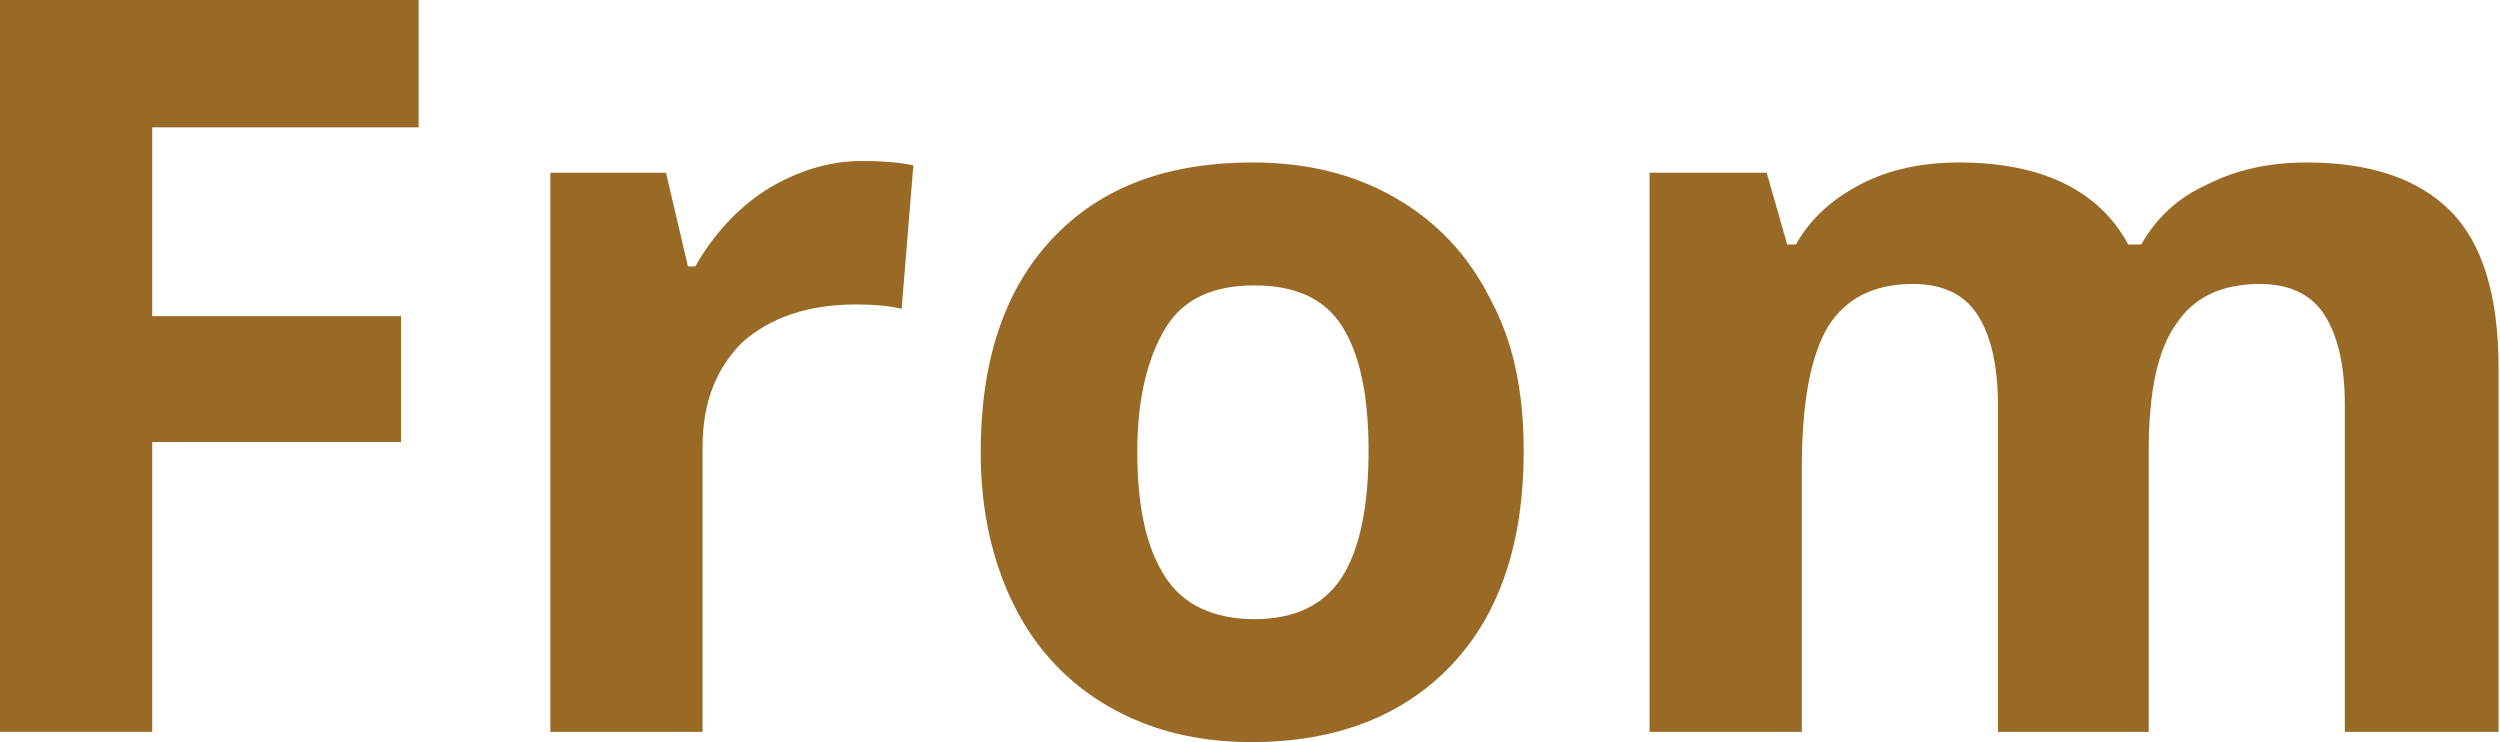
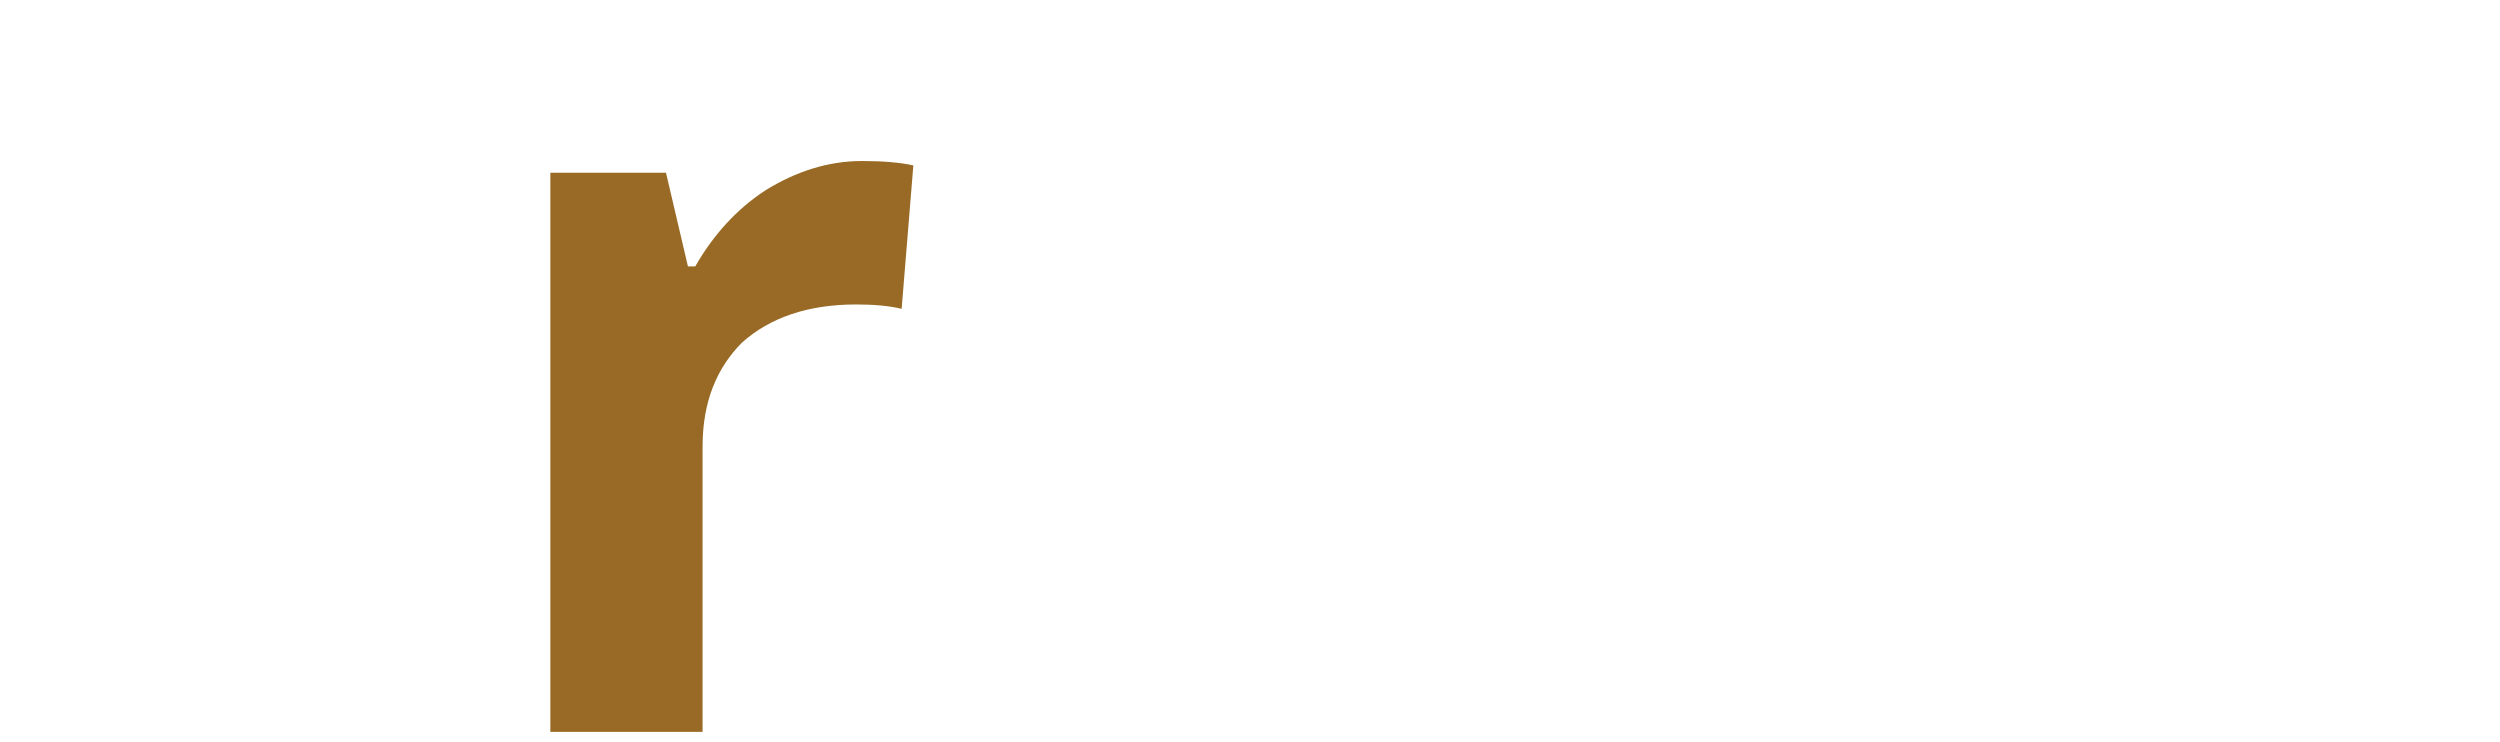
<svg xmlns="http://www.w3.org/2000/svg" version="1.1" id="レイヤー_1" x="0px" y="0px" width="170.8px" height="50.7px" viewBox="0 0 170.8 50.7" style="enable-background:new 0 0 170.8 50.7;" xml:space="preserve">
  <style type="text/css">
	.st0{fill:#9A6A25;}
	.st1{clip-path:url(#SVGID_4_);}
	.st2{fill:#595857;stroke:#595857;stroke-width:0.126;stroke-miterlimit:10;}
	.st3{fill:#FFFFFF;}
	.st4{fill:#595857;stroke:#595857;stroke-width:0.19;stroke-miterlimit:10;}
	.st5{fill:none;stroke:#9A6A25;stroke-width:1.087;stroke-miterlimit:10;}
	.st6{fill:#986A25;}
	.st7{fill:none;stroke:#986A25;stroke-miterlimit:10;}
</style>
  <g>
-     <path class="st6" d="M10.4,50H0V0h28.6v8.7H10.4v12.9h17v8.6h-17V50z" />
    <path class="st6" d="M58.9,11c1.4,0,2.6,0.1,3.5,0.3l-0.8,9.8c-0.8-0.2-1.9-0.3-3.1-0.3c-3.3,0-5.9,0.9-7.8,2.6   C49,25.1,48,27.4,48,30.5V50H37.6V11.8h7.9l1.5,6.4h0.5c1.2-2.1,2.8-3.9,4.8-5.2C54.4,11.7,56.6,11,58.9,11z" />
-     <path class="st6" d="M104.1,30.8c0,6.2-1.6,11.1-4.9,14.6c-3.3,3.5-7.9,5.3-13.7,5.3c-3.7,0-6.9-0.8-9.7-2.4s-5-3.9-6.5-6.9   s-2.3-6.5-2.3-10.5c0-6.2,1.6-11.1,4.9-14.6c3.3-3.5,7.8-5.2,13.7-5.2c3.7,0,6.9,0.8,9.7,2.4c2.8,1.6,5,3.9,6.5,6.9   C103.4,23.3,104.1,26.8,104.1,30.8z M77.7,30.8c0,3.8,0.6,6.6,1.9,8.6c1.2,1.9,3.3,2.9,6.1,2.9c2.8,0,4.8-1,6-2.9   c1.2-1.9,1.8-4.8,1.8-8.6c0-3.8-0.6-6.6-1.8-8.5c-1.2-1.9-3.2-2.8-6-2.8c-2.8,0-4.8,0.9-6,2.8S77.7,27,77.7,30.8z" />
-     <path class="st6" d="M146.9,50h-10.4V27.7c0-2.8-0.5-4.8-1.4-6.2c-0.9-1.4-2.4-2.1-4.4-2.1c-2.7,0-4.6,1-5.8,2.9   c-1.2,2-1.8,5.2-1.8,9.7v18h-10.4V11.8h8l1.4,4.9h0.6c1-1.8,2.5-3.1,4.4-4.1c1.9-1,4.2-1.5,6.7-1.5c5.7,0,9.6,1.9,11.6,5.6h0.9   c1-1.8,2.5-3.2,4.5-4.1c2-1,4.2-1.5,6.8-1.5c4.3,0,7.6,1.1,9.8,3.3s3.3,5.8,3.3,10.7V50h-10.5V27.7c0-2.8-0.5-4.8-1.4-6.2   c-0.9-1.4-2.4-2.1-4.4-2.1c-2.6,0-4.5,0.9-5.7,2.7c-1.3,1.8-1.9,4.7-1.9,8.7V50z" />
  </g>
</svg>